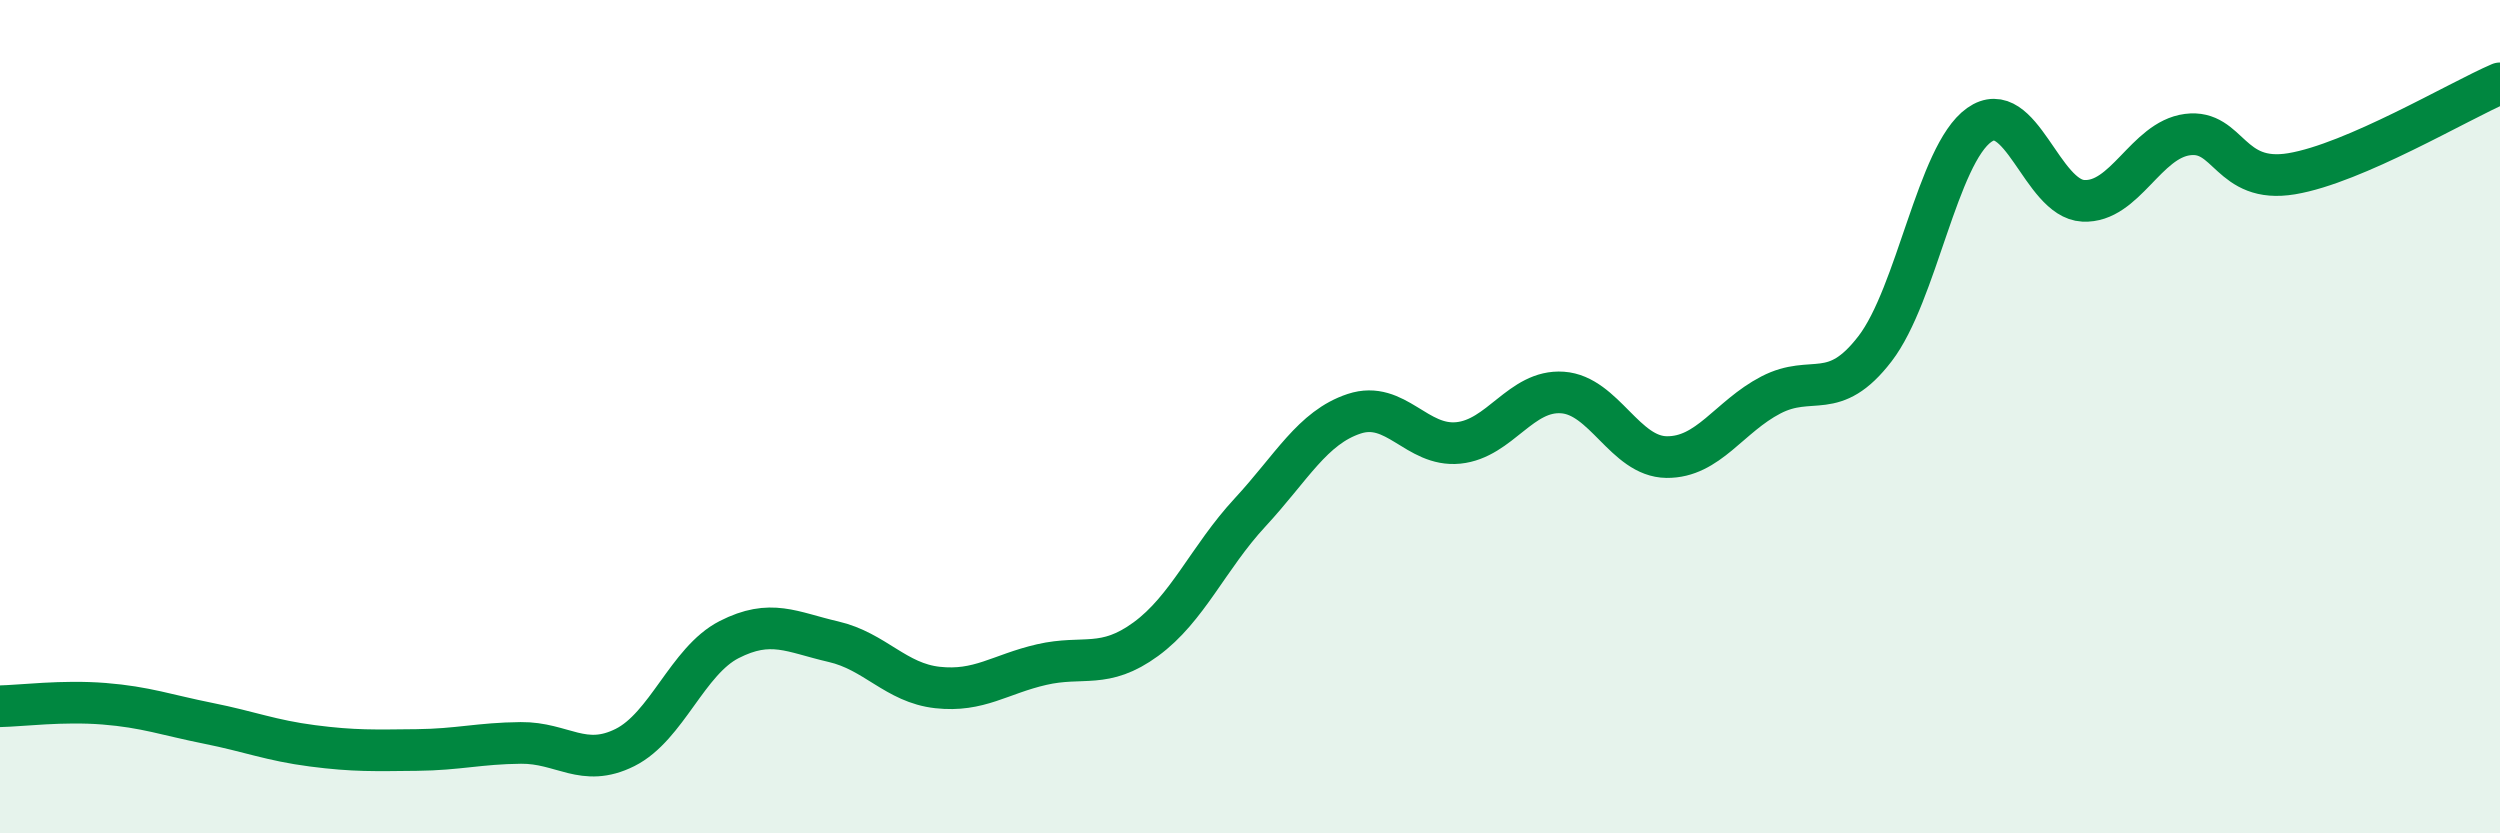
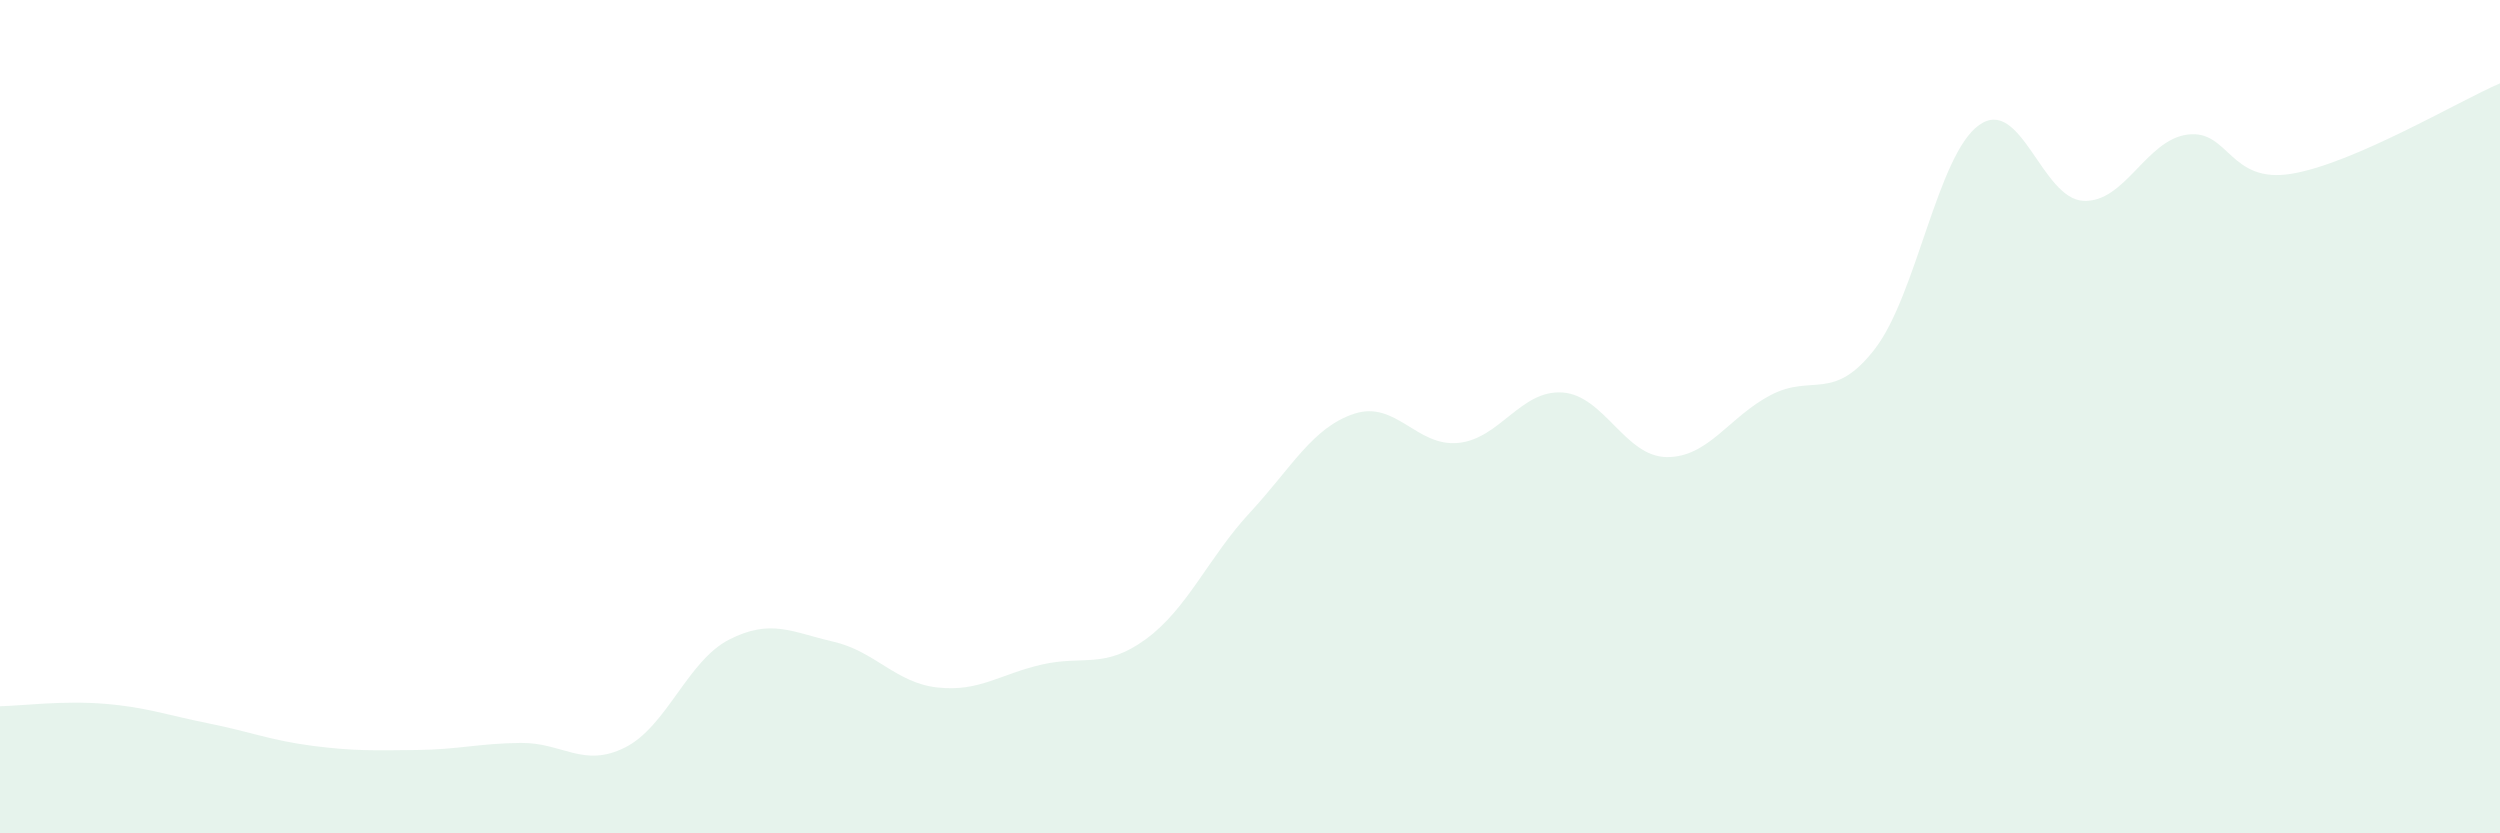
<svg xmlns="http://www.w3.org/2000/svg" width="60" height="20" viewBox="0 0 60 20">
  <path d="M 0,16.95 C 0.5,16.94 1.5,16.81 2.5,16.89 C 3.5,16.97 4,17.16 5,17.36 C 6,17.56 6.5,17.77 7.5,17.9 C 8.5,18.03 9,18.01 10,18 C 11,17.99 11.5,17.84 12.5,17.83 C 13.5,17.82 14,18.44 15,17.94 C 16,17.44 16.5,15.86 17.5,15.35 C 18.5,14.84 19,15.17 20,15.4 C 21,15.63 21.5,16.39 22.5,16.5 C 23.5,16.61 24,16.18 25,15.95 C 26,15.72 26.5,16.07 27.5,15.34 C 28.5,14.61 29,13.38 30,12.3 C 31,11.22 31.5,10.26 32.5,9.93 C 33.5,9.6 34,10.73 35,10.63 C 36,10.53 36.5,9.35 37.5,9.42 C 38.5,9.49 39,10.96 40,10.97 C 41,10.98 41.5,10 42.5,9.48 C 43.5,8.96 44,9.67 45,8.37 C 46,7.07 46.5,3.71 47.5,3 C 48.5,2.29 49,4.77 50,4.82 C 51,4.87 51.5,3.36 52.5,3.23 C 53.5,3.1 53.5,4.42 55,4.17 C 56.5,3.92 59,2.43 60,2L60 20L0 20Z" fill="#008740" opacity="0.1" stroke-linecap="round" stroke-linejoin="round" />
-   <path d="M 0,16.95 C 0.5,16.94 1.5,16.81 2.5,16.89 C 3.5,16.97 4,17.16 5,17.36 C 6,17.56 6.5,17.77 7.5,17.9 C 8.5,18.03 9,18.01 10,18 C 11,17.99 11.5,17.84 12.5,17.83 C 13.5,17.82 14,18.44 15,17.94 C 16,17.44 16.5,15.86 17.5,15.35 C 18.5,14.84 19,15.17 20,15.4 C 21,15.63 21.5,16.39 22.5,16.5 C 23.5,16.61 24,16.18 25,15.95 C 26,15.72 26.5,16.07 27.5,15.34 C 28.5,14.61 29,13.38 30,12.3 C 31,11.22 31.5,10.26 32.5,9.93 C 33.5,9.6 34,10.73 35,10.63 C 36,10.53 36.5,9.35 37.5,9.42 C 38.5,9.49 39,10.96 40,10.97 C 41,10.98 41.5,10 42.5,9.48 C 43.5,8.96 44,9.67 45,8.37 C 46,7.07 46.5,3.71 47.5,3 C 48.5,2.29 49,4.77 50,4.82 C 51,4.87 51.5,3.36 52.5,3.23 C 53.5,3.1 53.5,4.42 55,4.17 C 56.5,3.92 59,2.43 60,2" stroke="#008740" stroke-width="1" fill="none" stroke-linecap="round" stroke-linejoin="round" />
</svg>